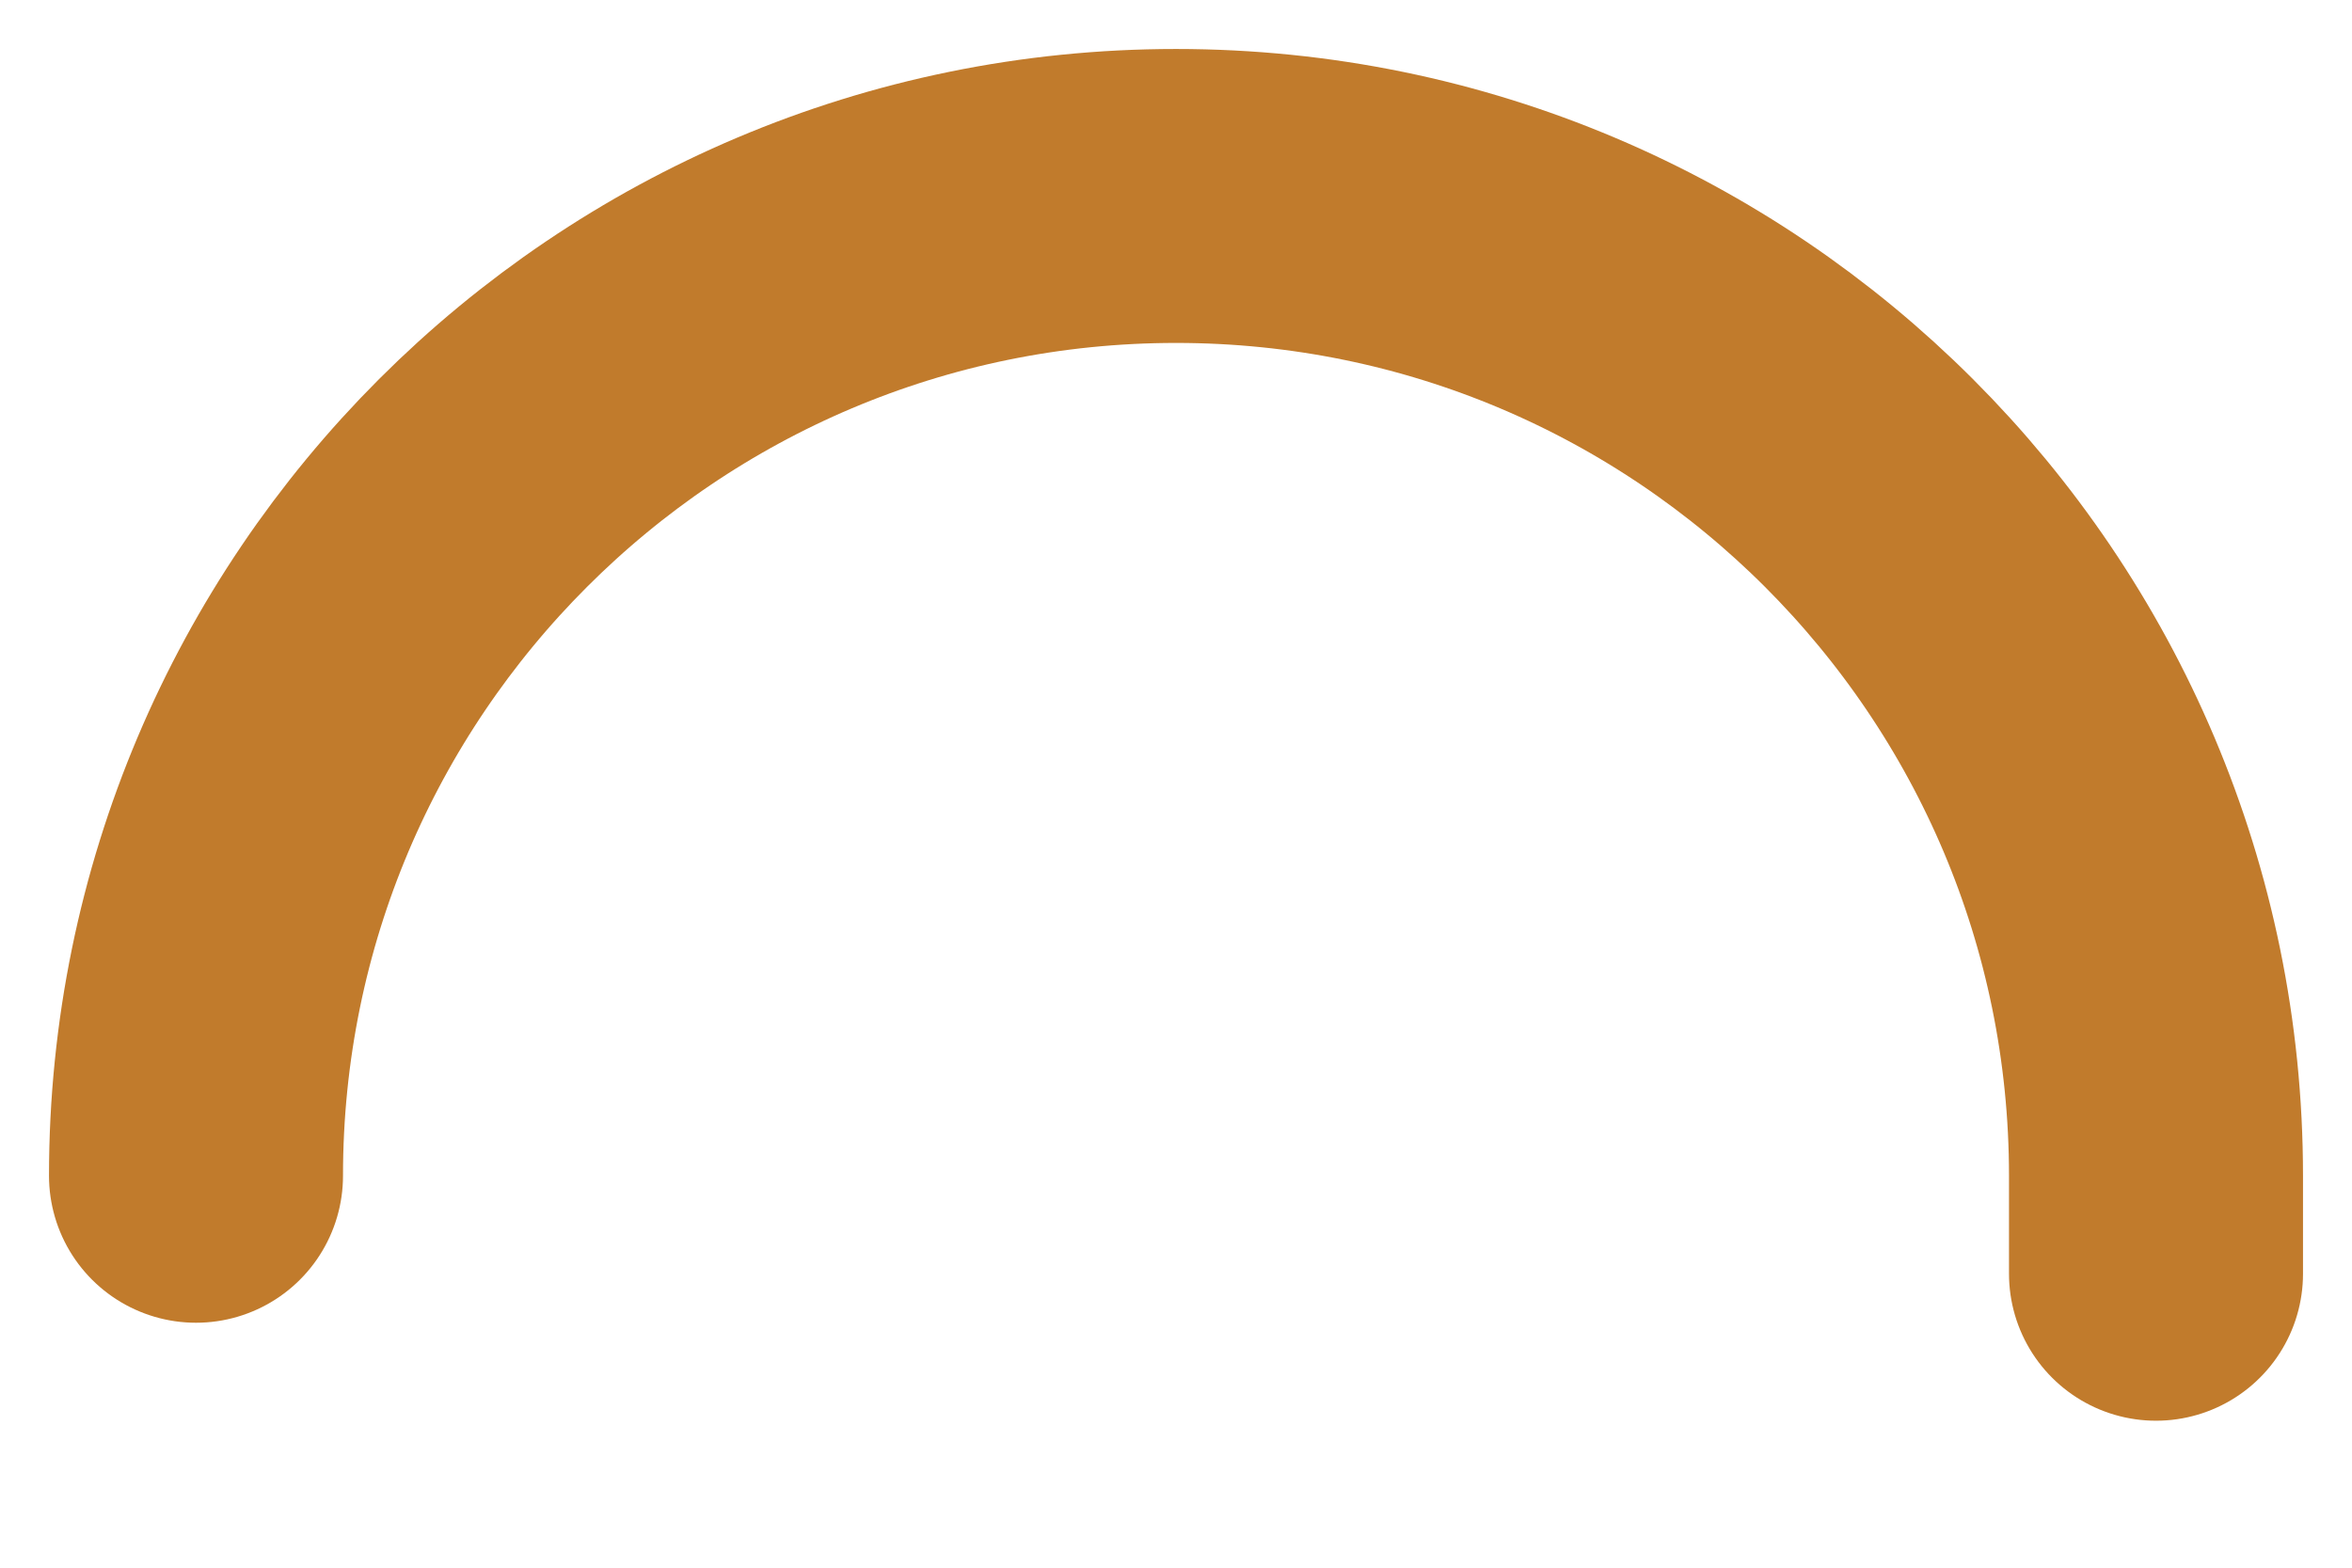
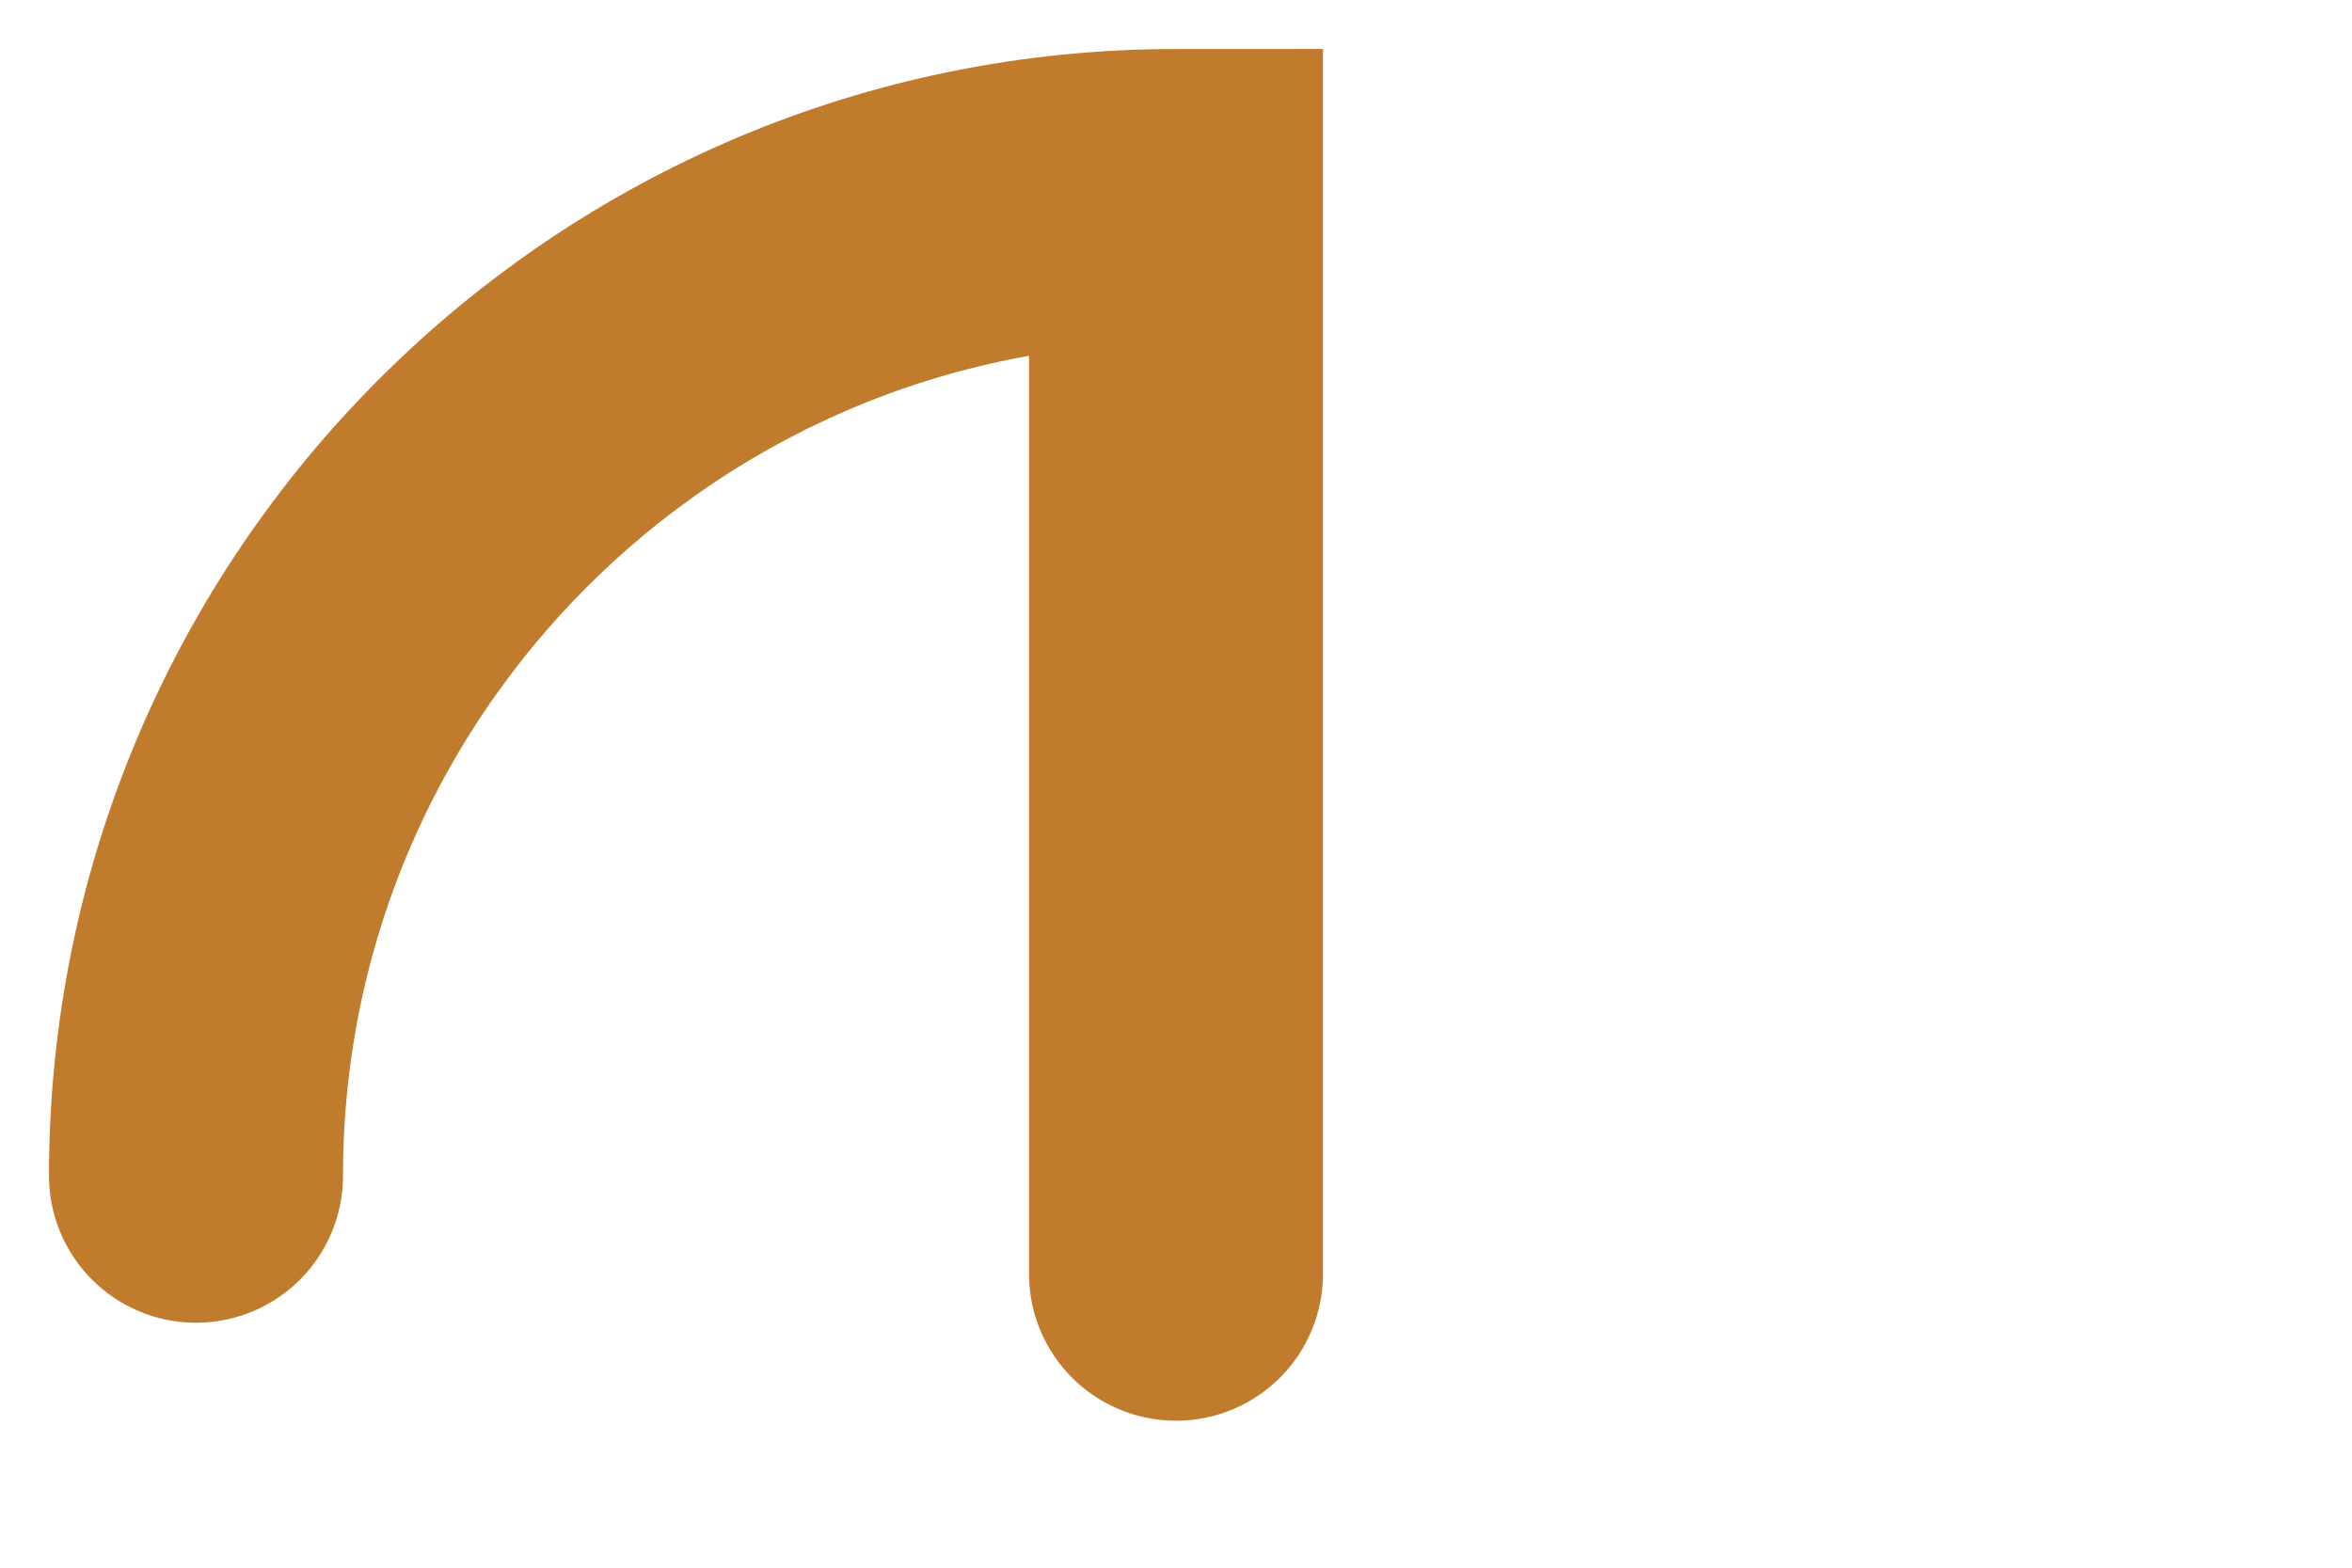
<svg xmlns="http://www.w3.org/2000/svg" fill="none" height="100%" overflow="visible" preserveAspectRatio="none" style="display: block;" viewBox="0 0 12 8" width="100%">
-   <path d="M1 6C1 3.239 3.239 1 6 1C8.761 1 11 3.239 11 6V6.5" id="Vector" stroke="#C17B2C" stroke-linecap="round" stroke-width="1.5" />
+   <path d="M1 6C1 3.239 3.239 1 6 1V6.5" id="Vector" stroke="#C17B2C" stroke-linecap="round" stroke-width="1.5" />
</svg>